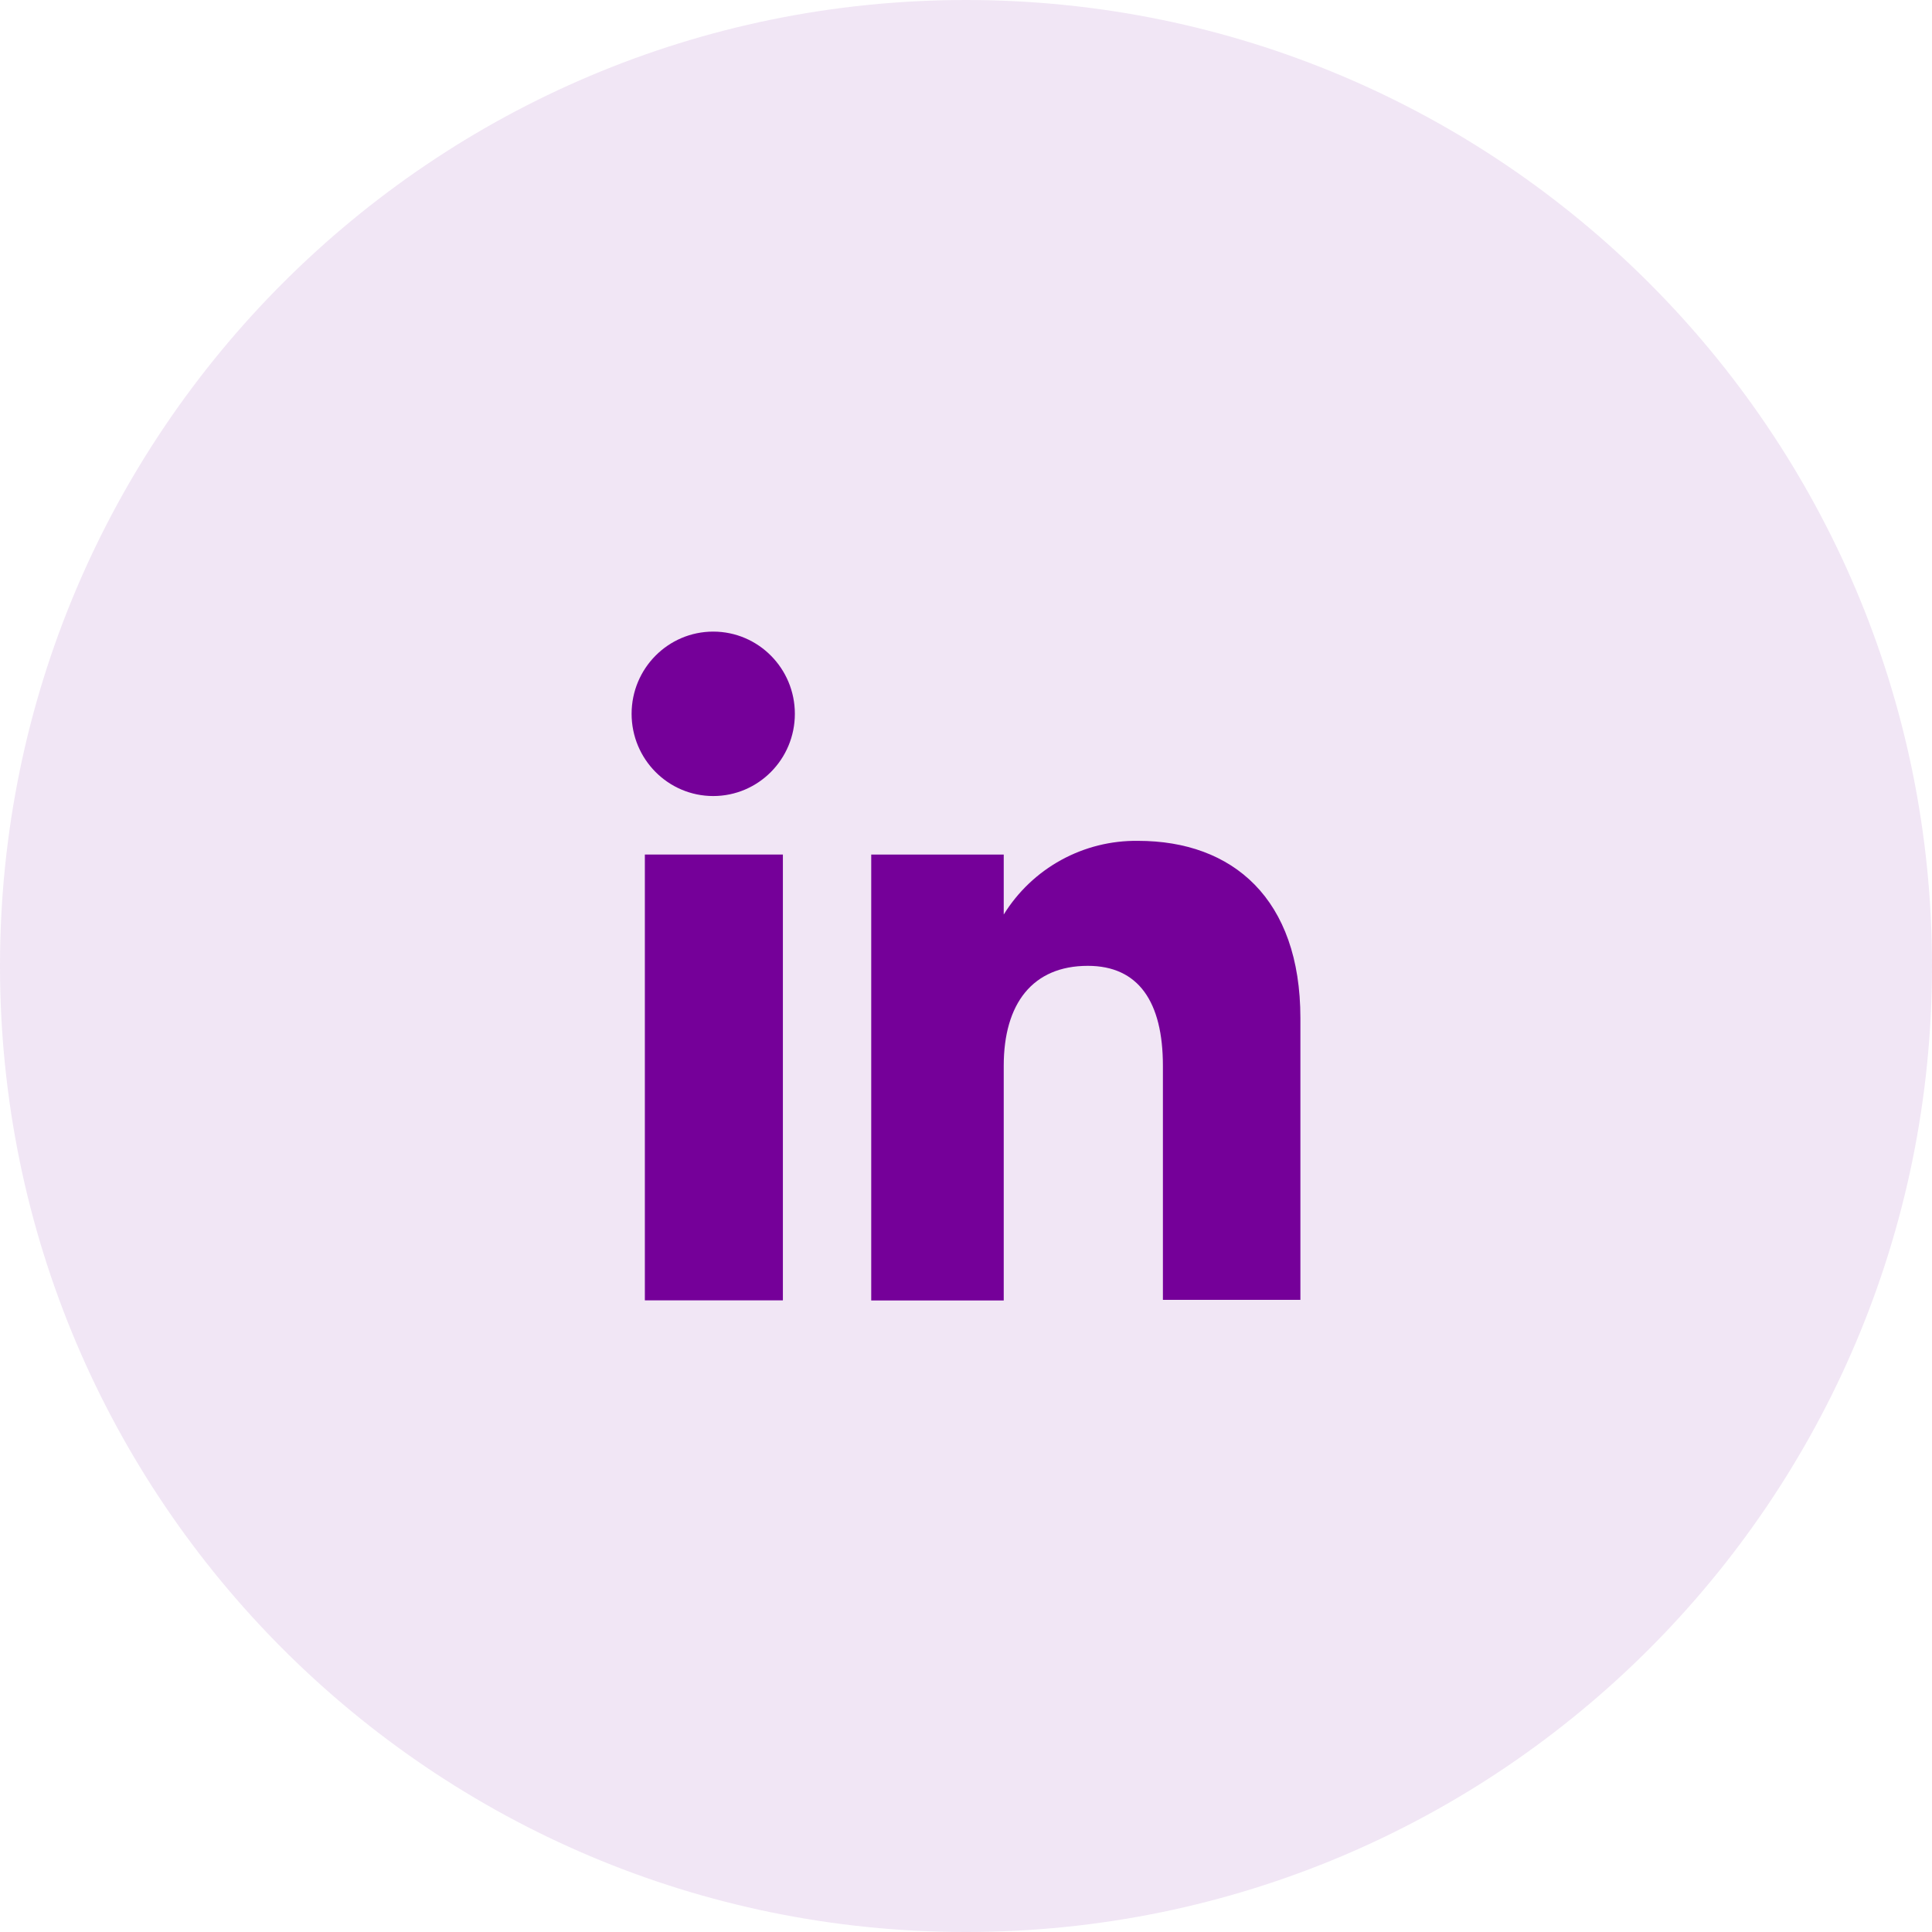
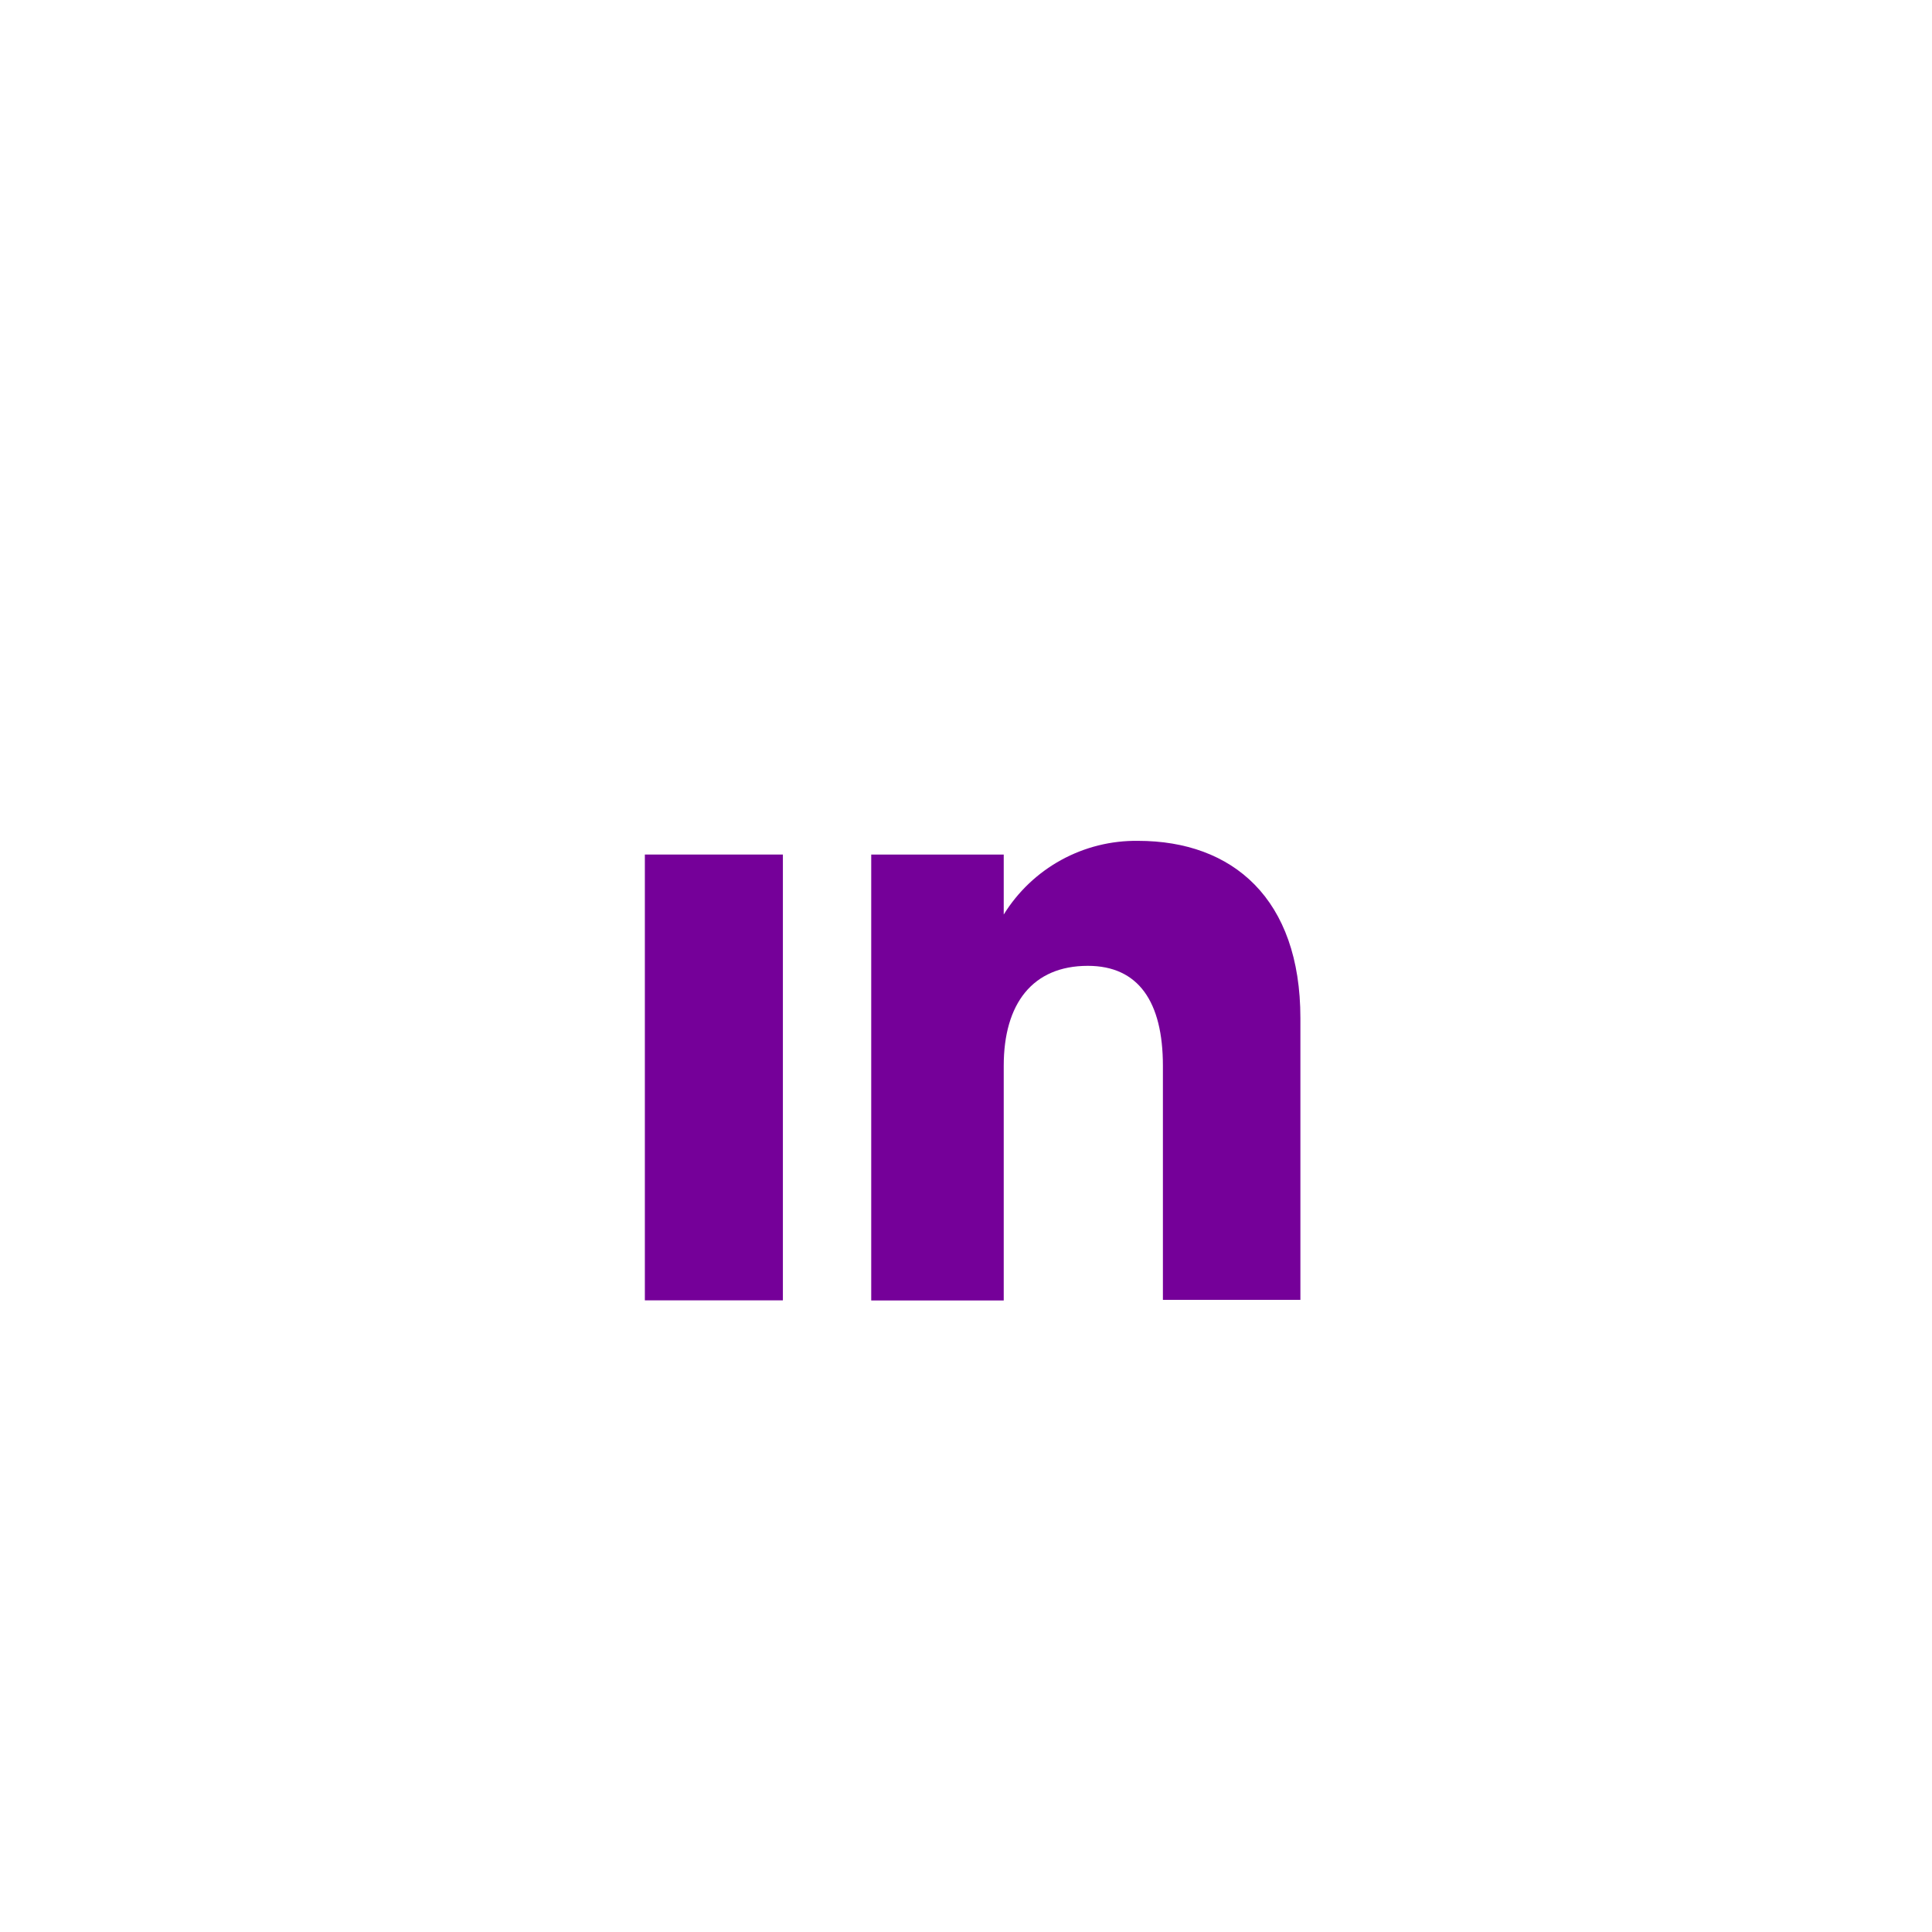
<svg xmlns="http://www.w3.org/2000/svg" width="36" height="36" viewBox="0 0 36 36" fill="none">
-   <path opacity="0.1" d="M36 18C36 8.059 27.941 0 18 0C8.059 0 0 8.059 0 18C0 27.941 8.059 36 18 36C27.941 36 36 27.941 36 18Z" fill="#750099" />
  <path d="M14.588 15.923H12.016V24.23H14.588V15.923Z" fill="#750099" />
-   <path d="M13.29 14.833C14.13 14.833 14.811 14.147 14.811 13.301C14.811 12.455 14.13 11.769 13.29 11.769C12.45 11.769 11.769 12.455 11.769 13.301C11.769 14.147 12.45 14.833 13.29 14.833Z" fill="#750099" />
  <path d="M18.703 19.86C18.703 18.701 19.241 17.997 20.27 17.997C21.214 17.997 21.669 18.667 21.669 19.86V24.221H24.231V18.971C24.231 16.746 22.97 15.668 21.206 15.668C20.706 15.661 20.212 15.784 19.773 16.025C19.335 16.265 18.966 16.616 18.703 17.041V15.924H16.234V24.232H18.703V19.86Z" fill="#750099" />
</svg>